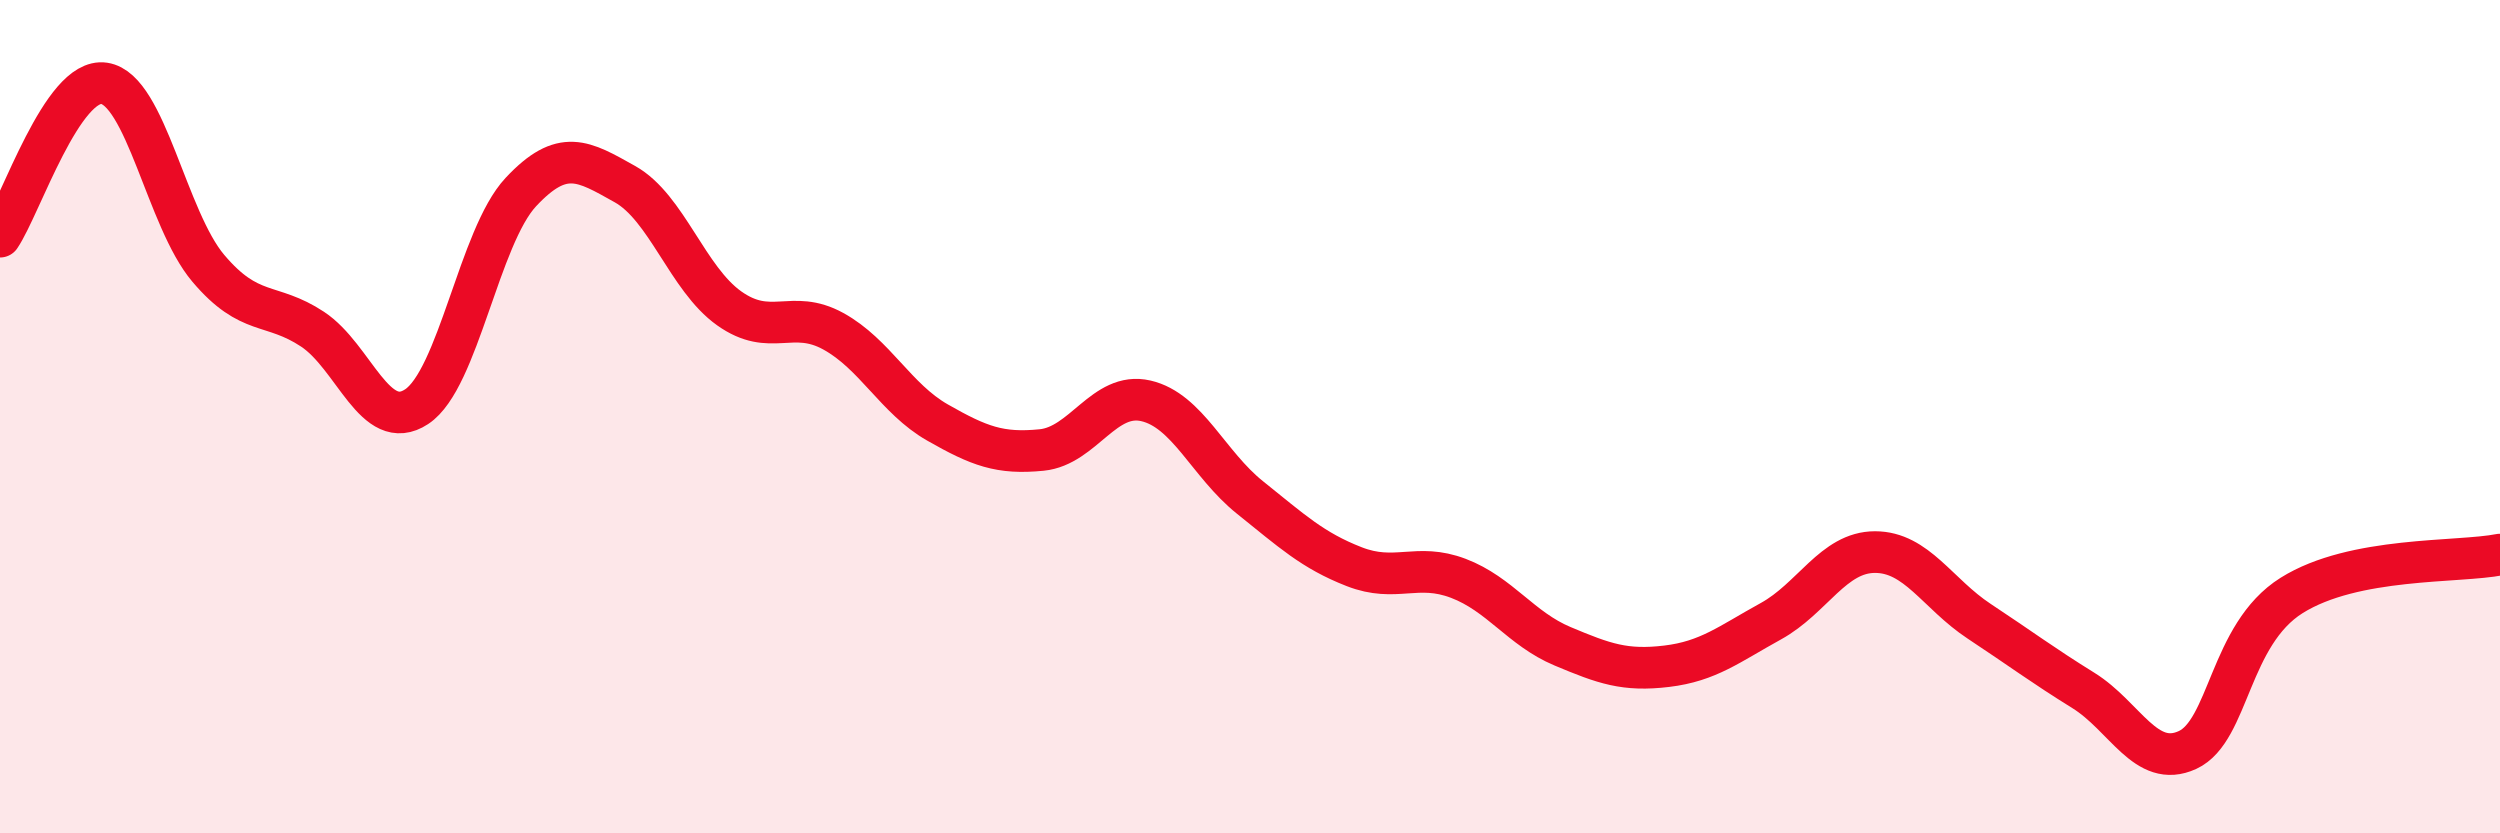
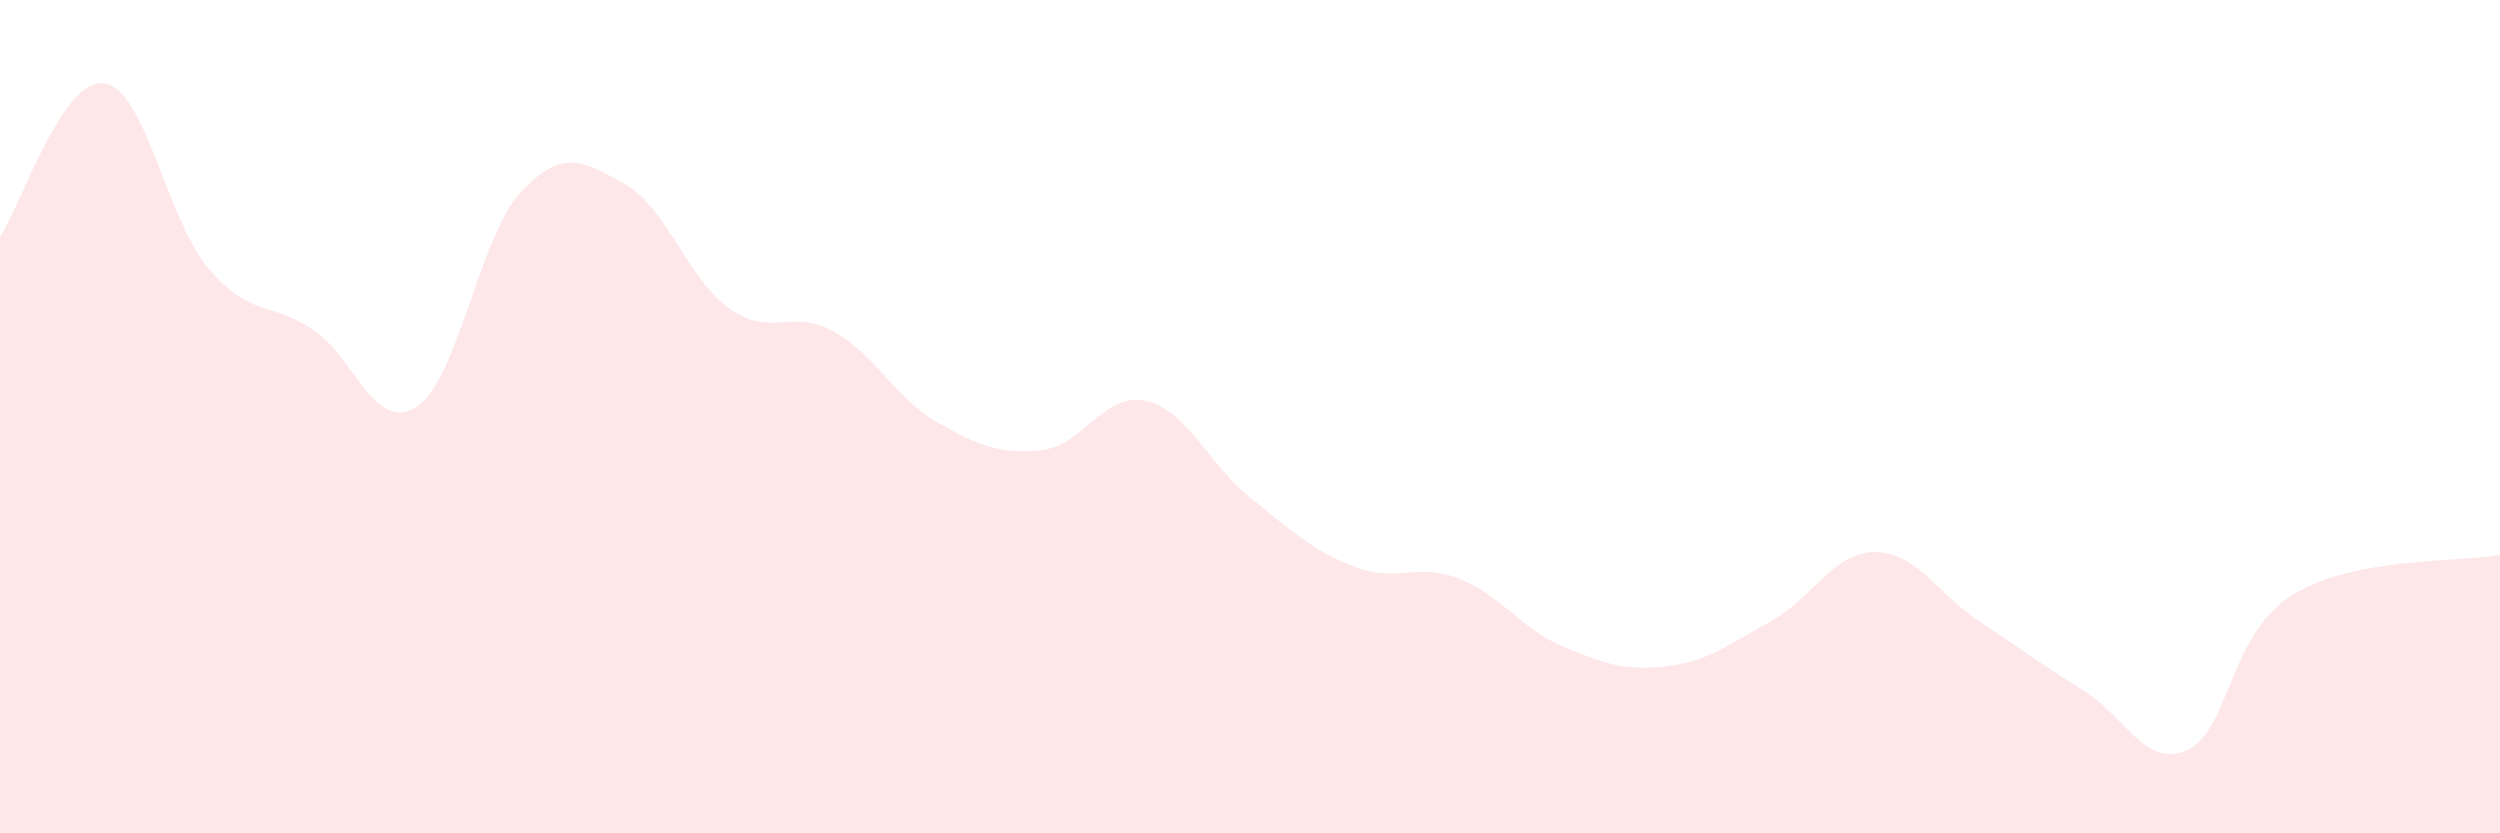
<svg xmlns="http://www.w3.org/2000/svg" width="60" height="20" viewBox="0 0 60 20">
  <path d="M 0,5.68 C 0.5,4.94 1.5,1.85 2.5,2 C 3.5,2.15 4,5.26 5,6.44 C 6,7.62 6.5,7.24 7.5,7.9 C 8.5,8.56 9,10.42 10,9.76 C 11,9.1 11.5,5.68 12.5,4.61 C 13.5,3.54 14,3.86 15,4.42 C 16,4.98 16.5,6.69 17.5,7.4 C 18.5,8.11 19,7.4 20,7.95 C 21,8.5 21.5,9.57 22.5,10.14 C 23.5,10.71 24,10.9 25,10.8 C 26,10.7 26.5,9.39 27.5,9.62 C 28.5,9.85 29,11.14 30,11.94 C 31,12.74 31.5,13.21 32.5,13.6 C 33.5,13.99 34,13.5 35,13.88 C 36,14.26 36.5,15.09 37.5,15.51 C 38.5,15.93 39,16.11 40,15.99 C 41,15.87 41.5,15.46 42.5,14.91 C 43.5,14.36 44,13.25 45,13.25 C 46,13.25 46.5,14.25 47.5,14.91 C 48.5,15.57 49,15.95 50,16.57 C 51,17.19 51.5,18.46 52.5,18 C 53.5,17.54 53.5,15.23 55,14.29 C 56.5,13.35 59,13.51 60,13.31L60 20L0 20Z" fill="#EB0A25" opacity="0.1" stroke-linecap="round" stroke-linejoin="round" />
-   <path d="M 0,5.68 C 0.5,4.94 1.5,1.85 2.5,2 C 3.5,2.15 4,5.26 5,6.44 C 6,7.62 6.5,7.24 7.5,7.9 C 8.5,8.56 9,10.42 10,9.76 C 11,9.1 11.5,5.68 12.5,4.61 C 13.5,3.54 14,3.86 15,4.42 C 16,4.98 16.5,6.69 17.5,7.4 C 18.5,8.11 19,7.4 20,7.95 C 21,8.5 21.5,9.57 22.5,10.14 C 23.5,10.71 24,10.9 25,10.8 C 26,10.7 26.5,9.39 27.5,9.62 C 28.5,9.85 29,11.14 30,11.94 C 31,12.74 31.5,13.21 32.5,13.6 C 33.5,13.99 34,13.5 35,13.88 C 36,14.26 36.5,15.09 37.5,15.51 C 38.5,15.93 39,16.11 40,15.99 C 41,15.87 41.5,15.46 42.5,14.91 C 43.5,14.36 44,13.25 45,13.25 C 46,13.25 46.5,14.25 47.5,14.91 C 48.5,15.57 49,15.95 50,16.57 C 51,17.19 51.5,18.46 52.5,18 C 53.5,17.54 53.5,15.23 55,14.29 C 56.5,13.35 59,13.51 60,13.31" stroke="#EB0A25" stroke-width="1" fill="none" stroke-linecap="round" stroke-linejoin="round" />
</svg>